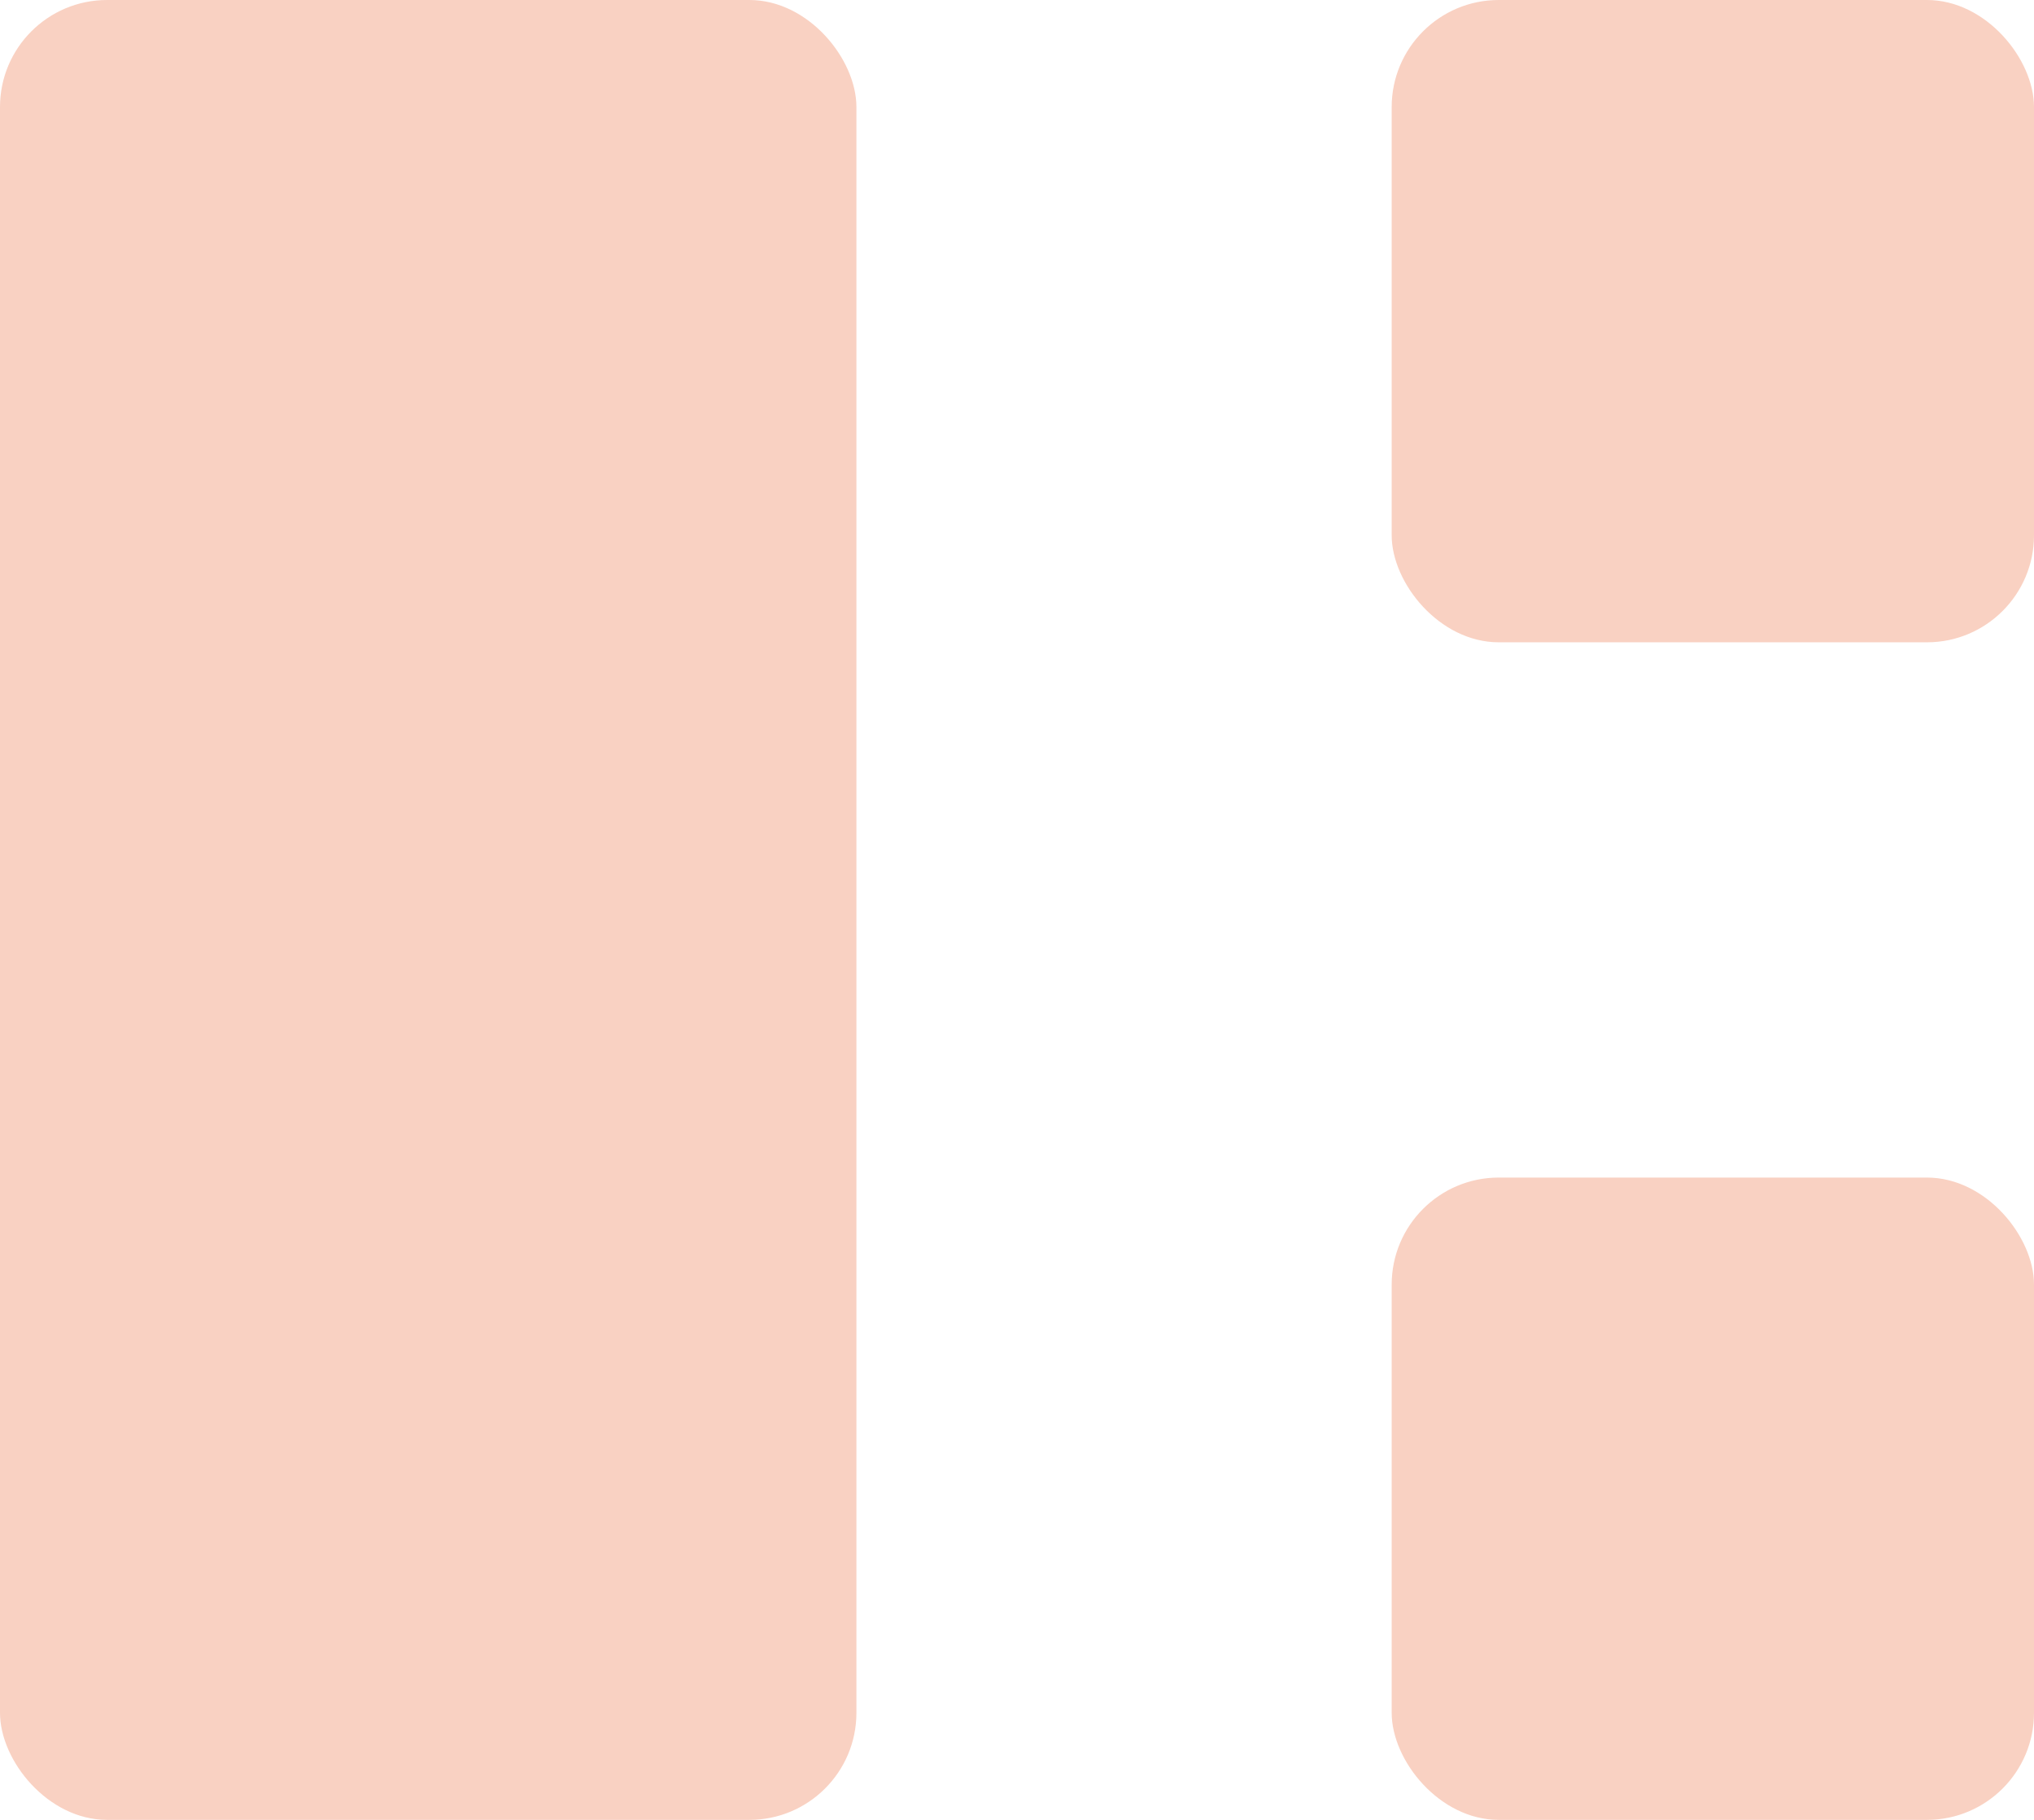
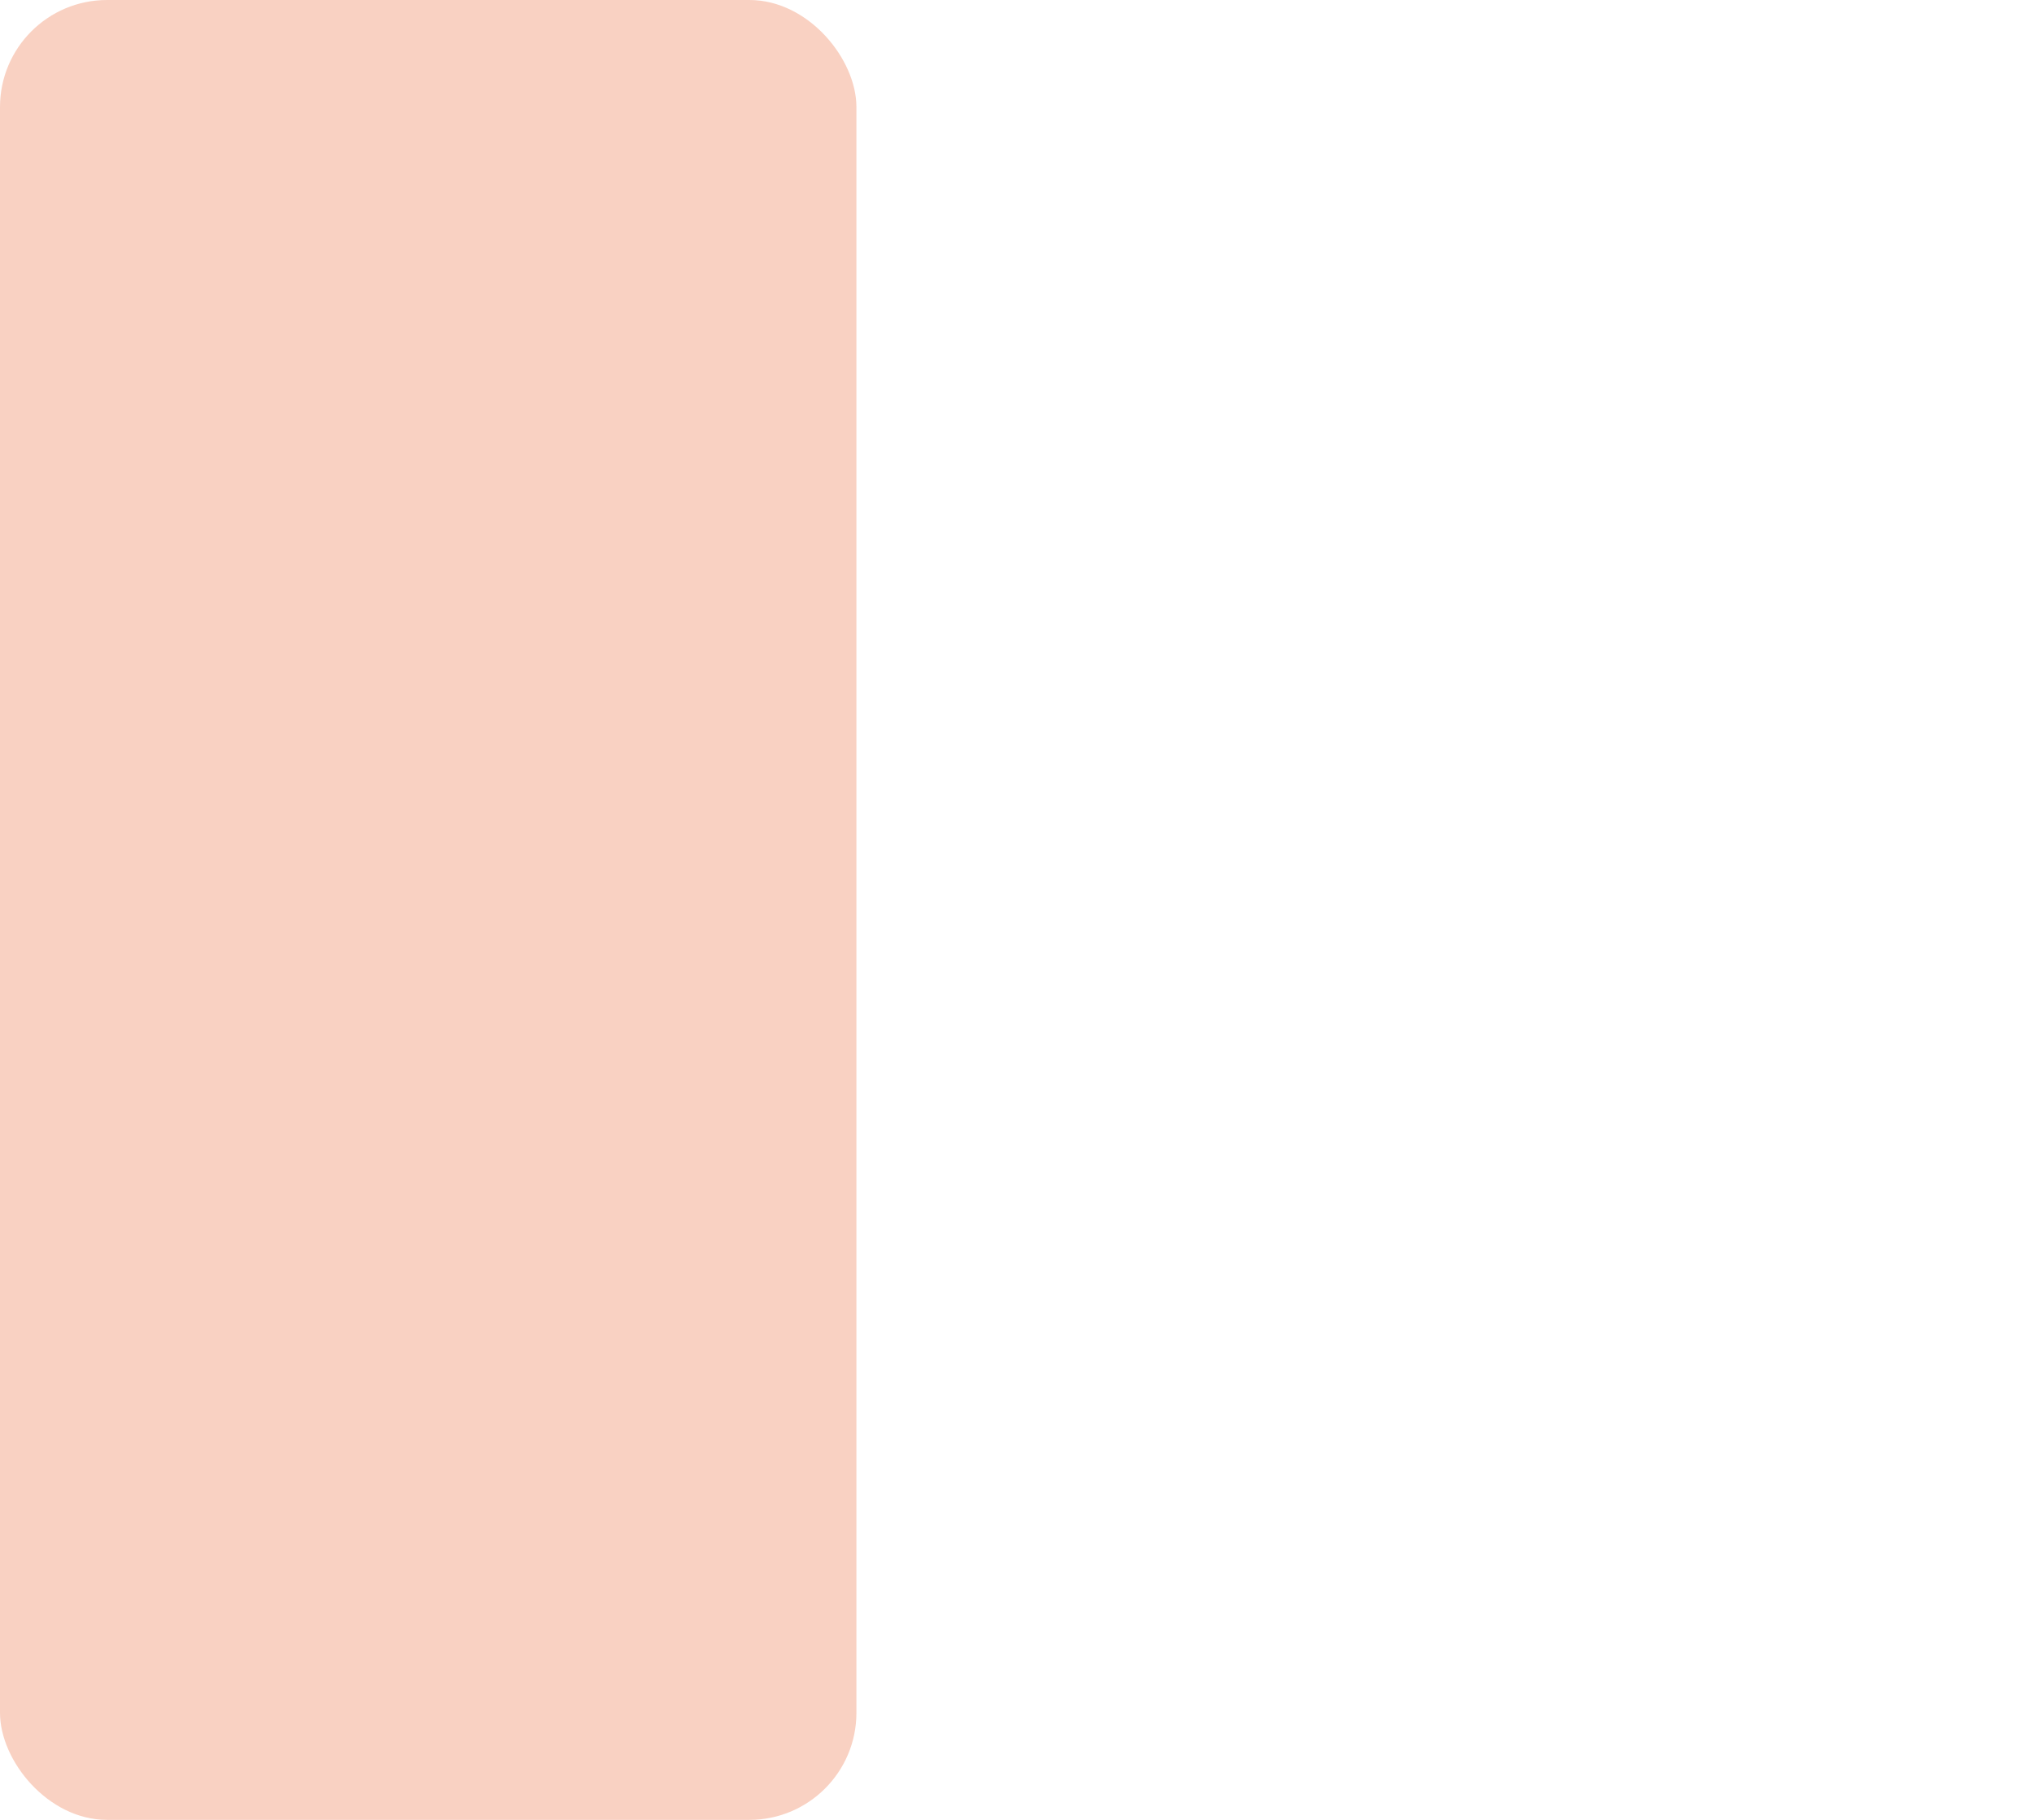
<svg xmlns="http://www.w3.org/2000/svg" width="19px" height="17px" viewBox="0 0 19 17" version="1.1">
  <title>Group 2</title>
  <desc>Created with Sketch.</desc>
  <g id="Page-1" stroke="none" stroke-width="1" fill="none" fill-rule="evenodd">
    <g id="Tablet-Menu" transform="translate(-571, -167)" fill="#F9D1C2">
      <g id="Group-2" transform="translate(571, 167)">
        <rect id="Rectangle" x="0" y="0" width="8" height="17" rx="1" />
-         <rect id="Rectangle-Copy" x="13" y="0" width="6" height="6" rx="1" />
-         <rect id="Rectangle-Copy-2" x="13" y="11" width="6" height="6" rx="1" />
      </g>
    </g>
  </g>
</svg>